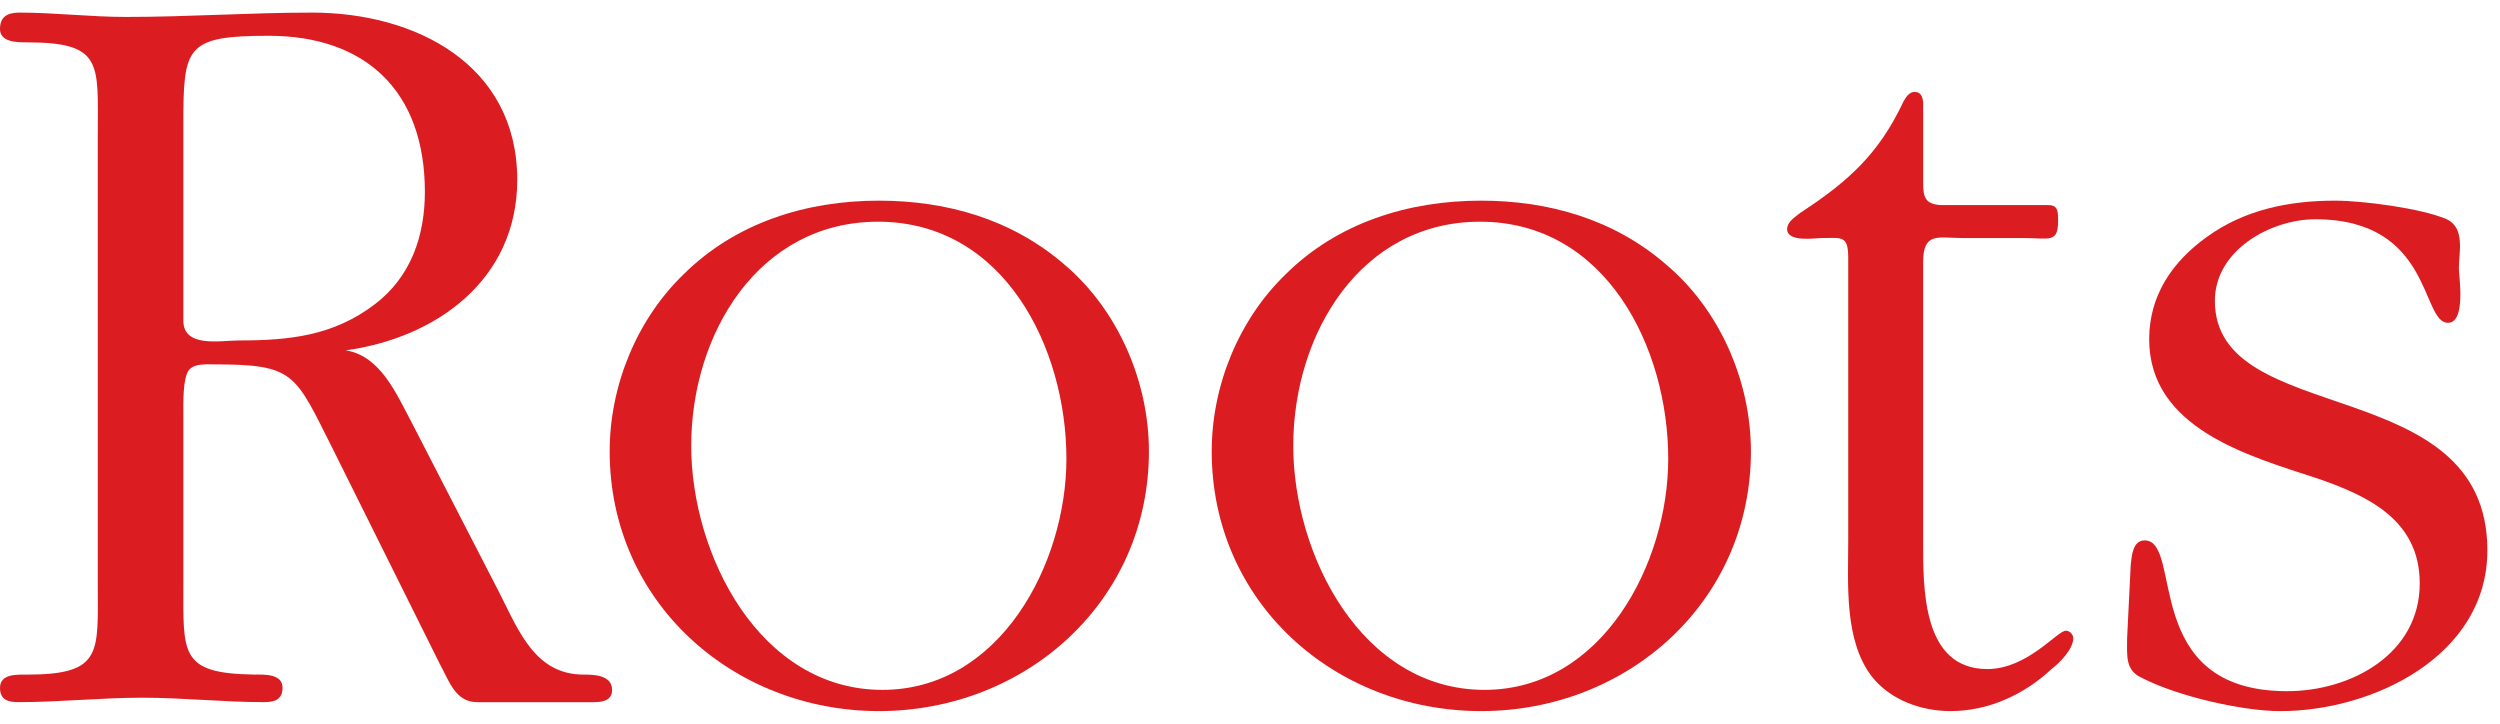
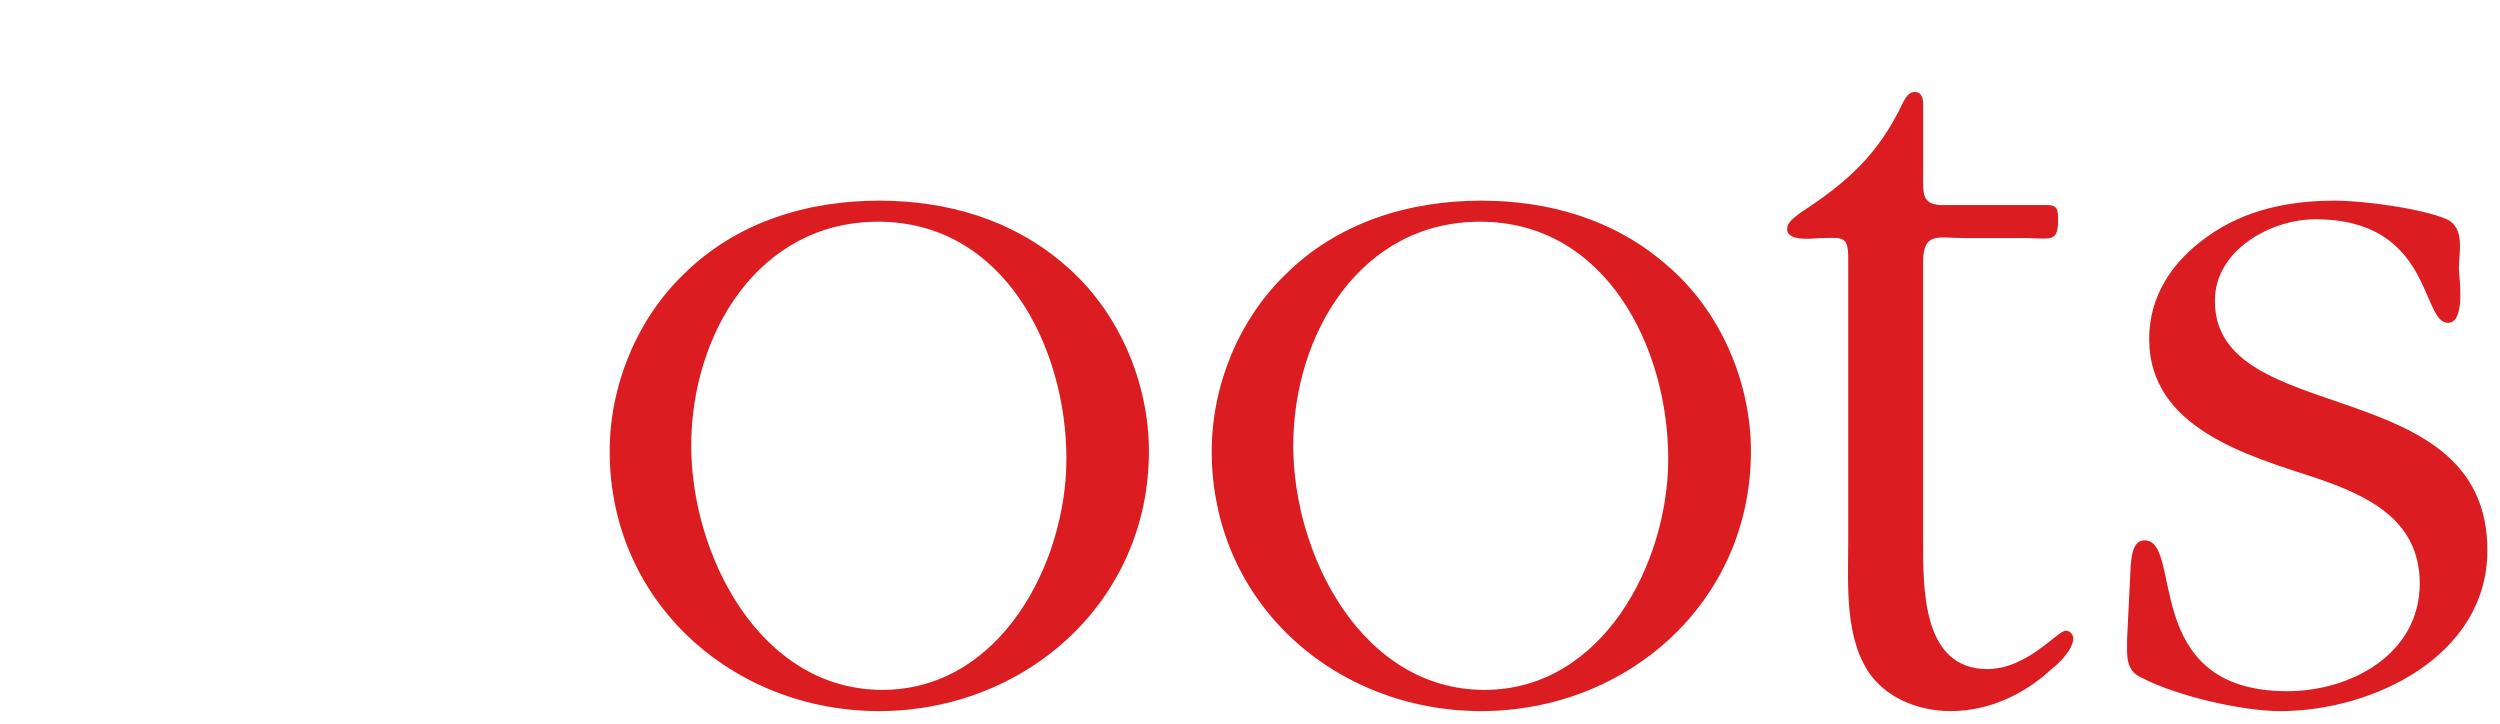
<svg xmlns="http://www.w3.org/2000/svg" id="a" viewBox="0 0 76 22">
-   <path d="M2.973,4.059c0-2.131.164-2.771-2.149-2.771-.3-.001-.824-.001-.824-.404C0,.515.213.383.593.383c1.062,0,2.17.132,3.237.132,1.916,0,3.771-.132,5.656-.132,3.14,0,6.238,1.575,6.238,5.086,0,3.042-2.472,4.805-5.214,5.182,1.06.164,1.551,1.342,2.011,2.205l2.684,5.211c.59,1.174,1.091,2.441,2.541,2.441.276,0,.861,0,.861.465,0,.348-.326.373-.585.373h-3.514c-.661,0-.852-.636-1.127-1.14l-3.243-6.517c-1.186-2.348-1.152-2.612-3.66-2.612-.262,0-.563-.023-.732.168-.195.243-.172,1.036-.172,1.341v5.148c0,2.145-.121,2.741,2.159,2.773.294,0,.856-.032.856.402,0,.371-.258.436-.562.436-1.247,0-2.453-.135-3.692-.135-1.268,0-2.52.135-3.774.135-.306,0-.561-.064-.561-.435,0-.435.524-.402.823-.402,2.313,0,2.149-.67,2.149-2.773V4.059h.001ZM5.574,9.748c0,.836,1.131.602,1.69.602,1.525,0,2.874-.137,4.139-1.107,1.087-.832,1.513-2.068,1.513-3.408,0-3.077-1.812-4.747-4.748-4.747-2.519,0-2.594.332-2.594,2.67,0,0,0,5.99,0,5.99Z" style="fill:#db1d21;" />
  <path d="M18.534,13.721c0-1.999.825-4.008,2.244-5.379,1.588-1.575,3.732-2.242,5.943-2.242,2.061,0,4.044.565,5.635,1.941,1.617,1.365,2.571,3.539,2.571,5.68,0,4.588-3.771,7.896-8.206,7.896s-8.187-3.308-8.187-7.896ZM32.419,13.947c0-3.363-1.886-7.207-5.726-7.207-3.635,0-5.68,3.412-5.68,6.812,0,3.305,2.076,7.42,5.812,7.42,3.579,0,5.594-3.841,5.594-7.025Z" style="fill:#db1d21;" />
  <path d="M36.836,13.721c0-1.999.825-4.008,2.244-5.379,1.586-1.575,3.736-2.242,5.948-2.242,2.048,0,4.037.565,5.621,1.941,1.625,1.365,2.579,3.539,2.579,5.68,0,4.588-3.764,7.896-8.2,7.896-4.464,0-8.192-3.308-8.192-7.896ZM50.714,13.947c0-3.363-1.882-7.207-5.72-7.207-3.633,0-5.679,3.412-5.679,6.812,0,3.305,2.073,7.42,5.813,7.42,3.579,0,5.586-3.841,5.586-7.025Z" style="fill:#db1d21;" />
  <path d="M58.463,16.428c0,1.443-.037,3.911,1.951,3.911,1.224,0,2.123-1.166,2.39-1.166.13,0,.224.134.224.228,0,.34-.436.77-.661.938-.83.776-1.916,1.278-3.067,1.278-.899,0-1.827-.336-2.389-1.041-.854-1.102-.725-2.808-.725-4.148V7.842c0-.704-.199-.605-.832-.605-.157,0-1.025.136-1.025-.268,0-.229.238-.367.402-.5,1.424-.93,2.379-1.771,3.133-3.38.07-.128.177-.294.337-.294.226,0,.263.201.263.391v2.38c0,.429.065.638.531.669h3.273c.298,0,.298.199.298.473,0,.693-.263.529-1.029.529h-1.85c-.768,0-1.224-.201-1.224.739v8.452Z" style="fill:#db1d21;" />
  <path d="M64.774,17.17c.032-.274.06-.742.423-.742,1.193,0-.158,4.584,4.331,4.584,1.949,0,4.032-1.133,4.032-3.277,0-1.933-1.581-2.672-3.173-3.211-2.045-.67-5.052-1.507-5.052-4.213,0-1.299.676-2.335,1.746-3.103,1.156-.841,2.522-1.108,3.903-1.108.848,0,2.608.229,3.4.565.566.274.365,1.013.365,1.509,0,.203.229,1.639-.332,1.639-.825,0-.466-3.147-4.03-3.147-1.355,0-3.055.938-3.055,2.479,0,3.906,8.284,2.135,8.284,7.584,0,3.211-3.479,4.889-6.294,4.889-1.147,0-3.109-.445-4.195-1.004-.528-.231-.463-.674-.463-1.213l.11-2.231Z" style="fill:#db1d21;" />
</svg>